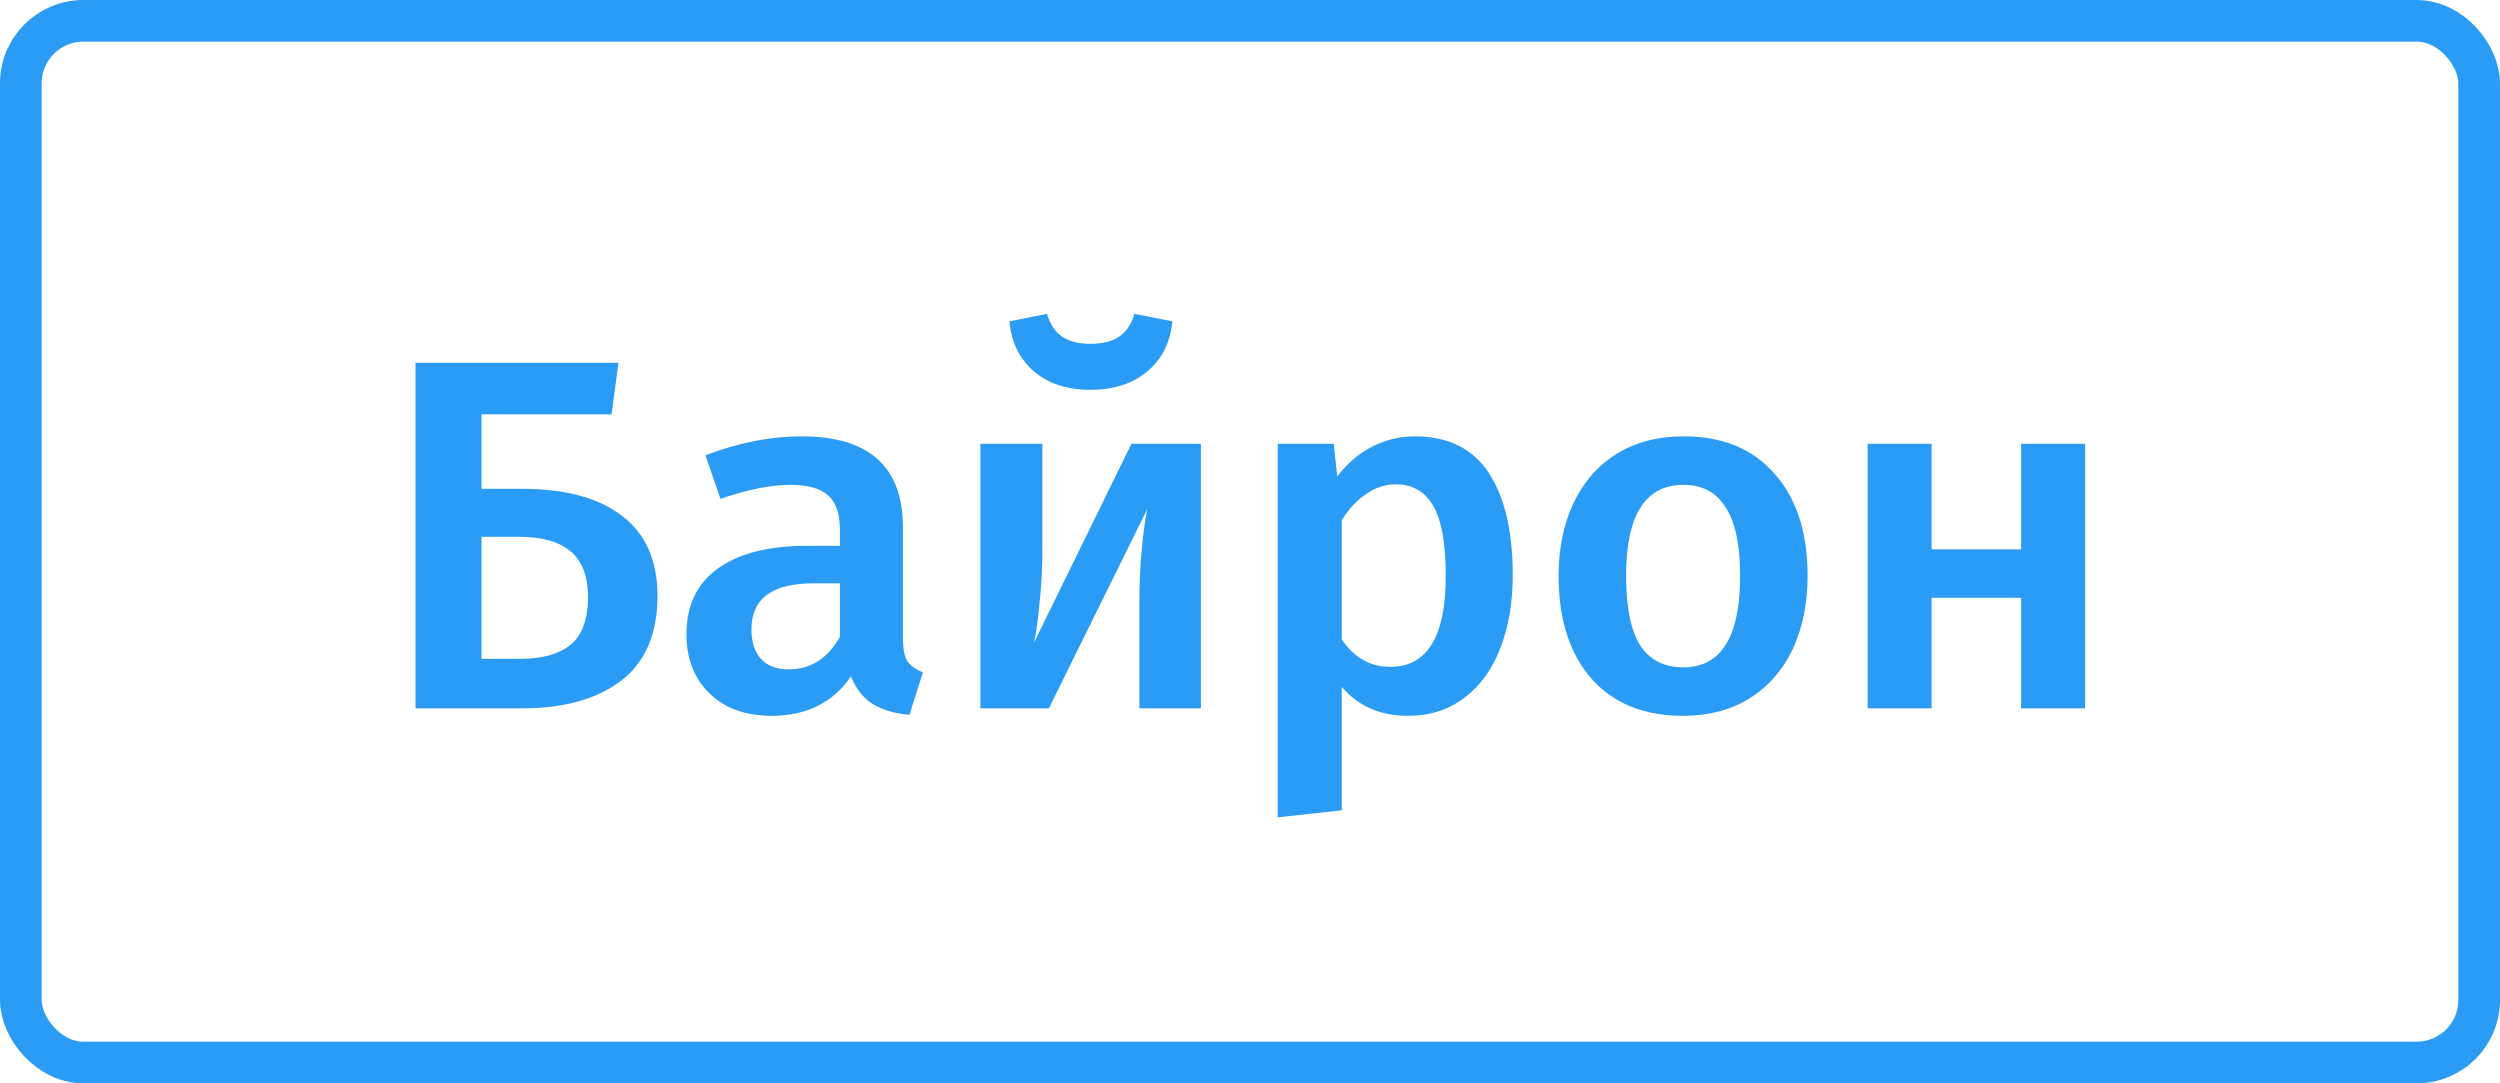
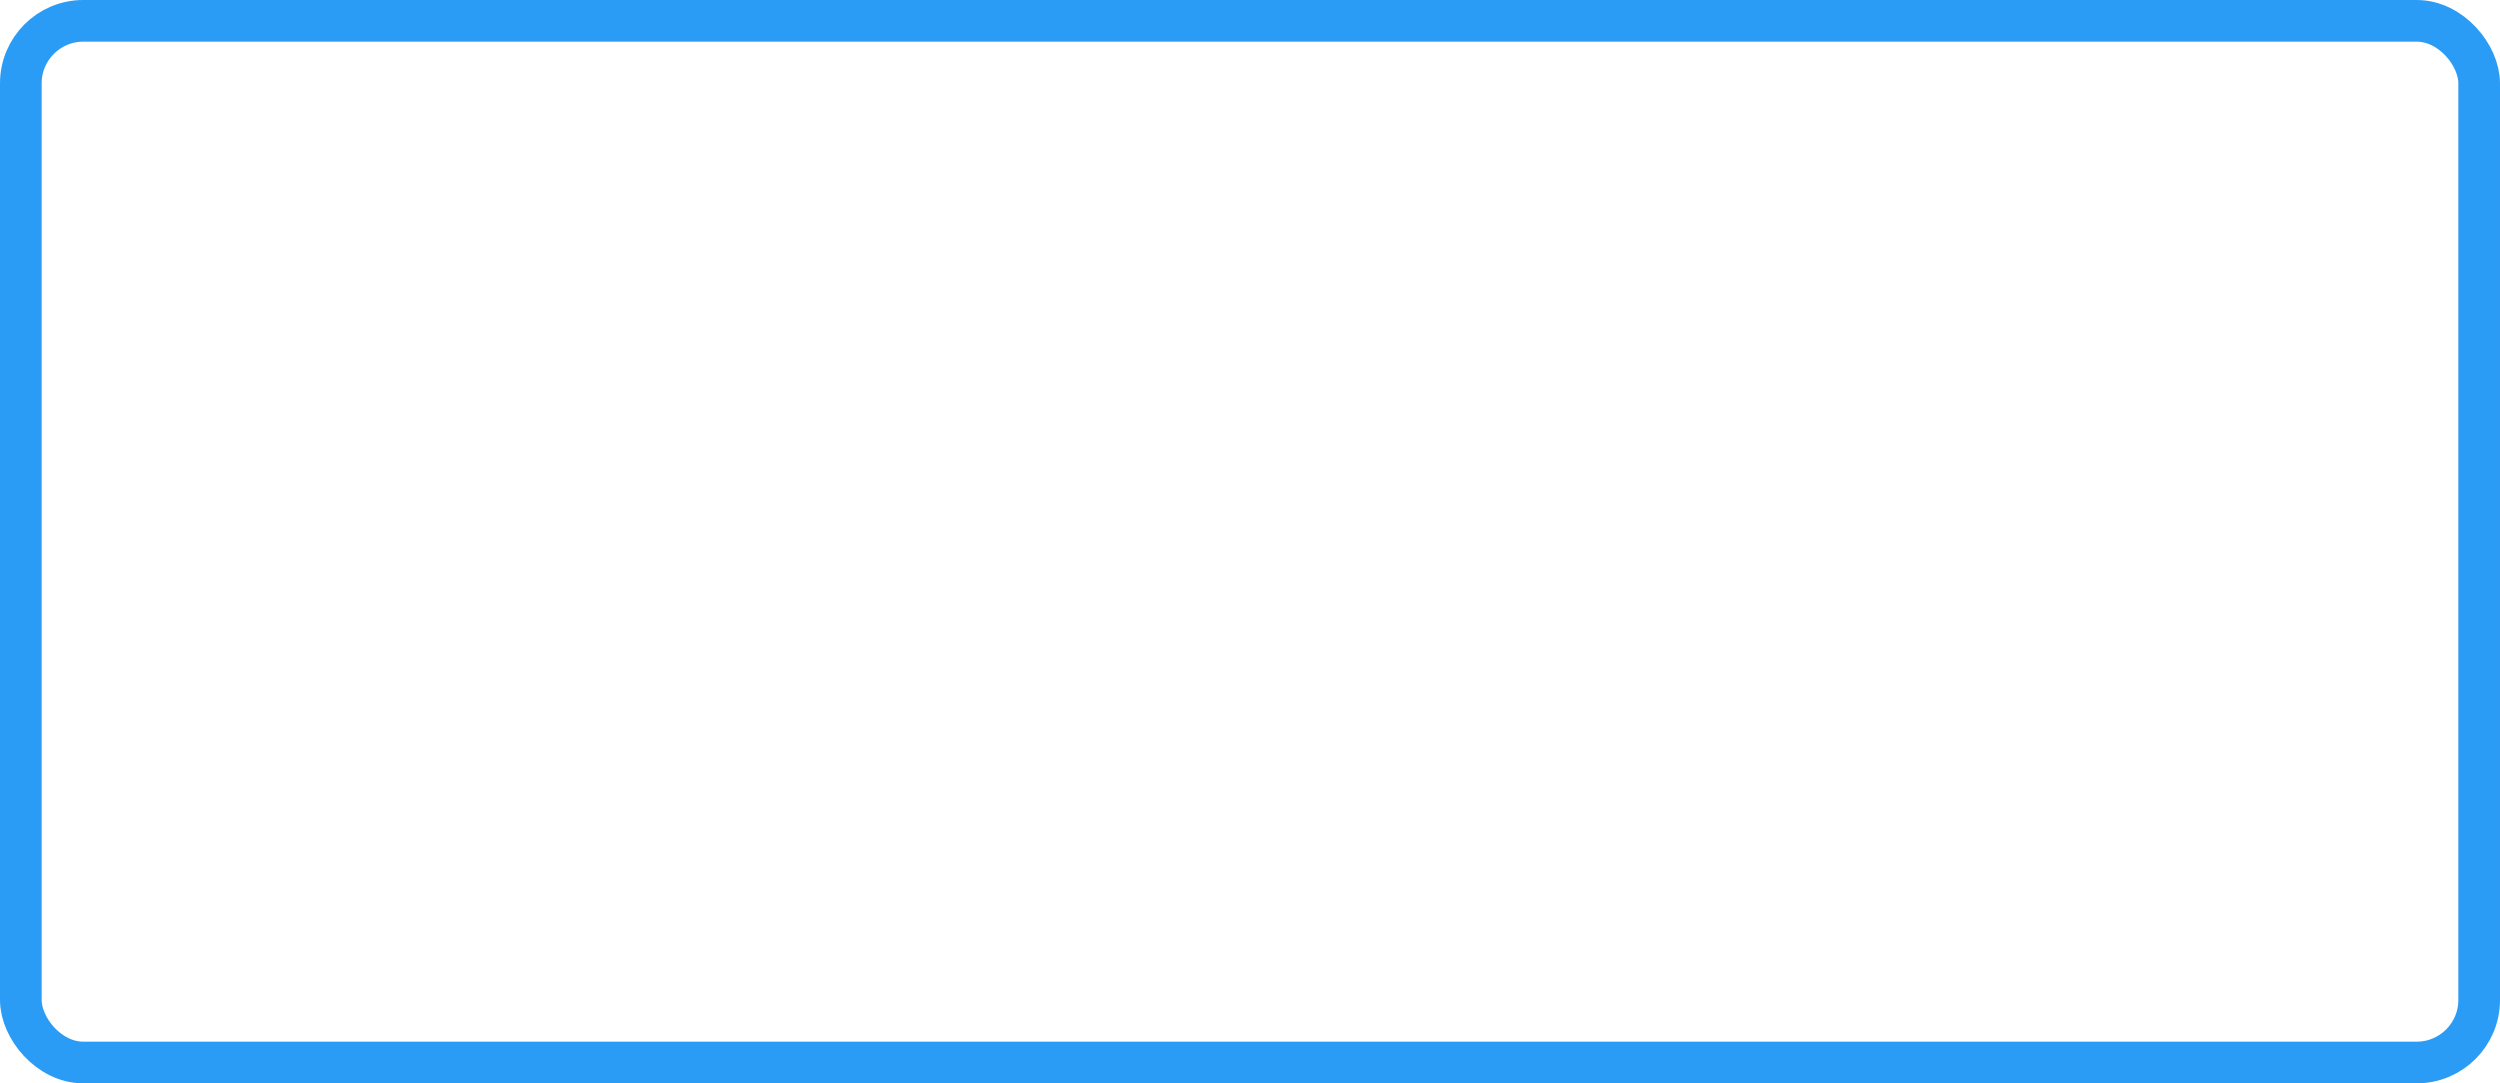
<svg xmlns="http://www.w3.org/2000/svg" width="120" height="52" viewBox="0 0 120 52" fill="none">
-   <path d="M25.08 23.464C27.144 23.464 28.736 23.896 29.856 24.76C30.992 25.624 31.56 26.904 31.56 28.6C31.56 30.424 30.976 31.784 29.808 32.68C28.64 33.56 27.064 34 25.08 34H19.944V17.416H29.688L29.352 19.888H23.112V23.464H25.08ZM24.984 31.624C26.024 31.624 26.824 31.4 27.384 30.952C27.944 30.488 28.224 29.72 28.224 28.648C28.224 27.656 27.944 26.928 27.384 26.464C26.84 26 26.016 25.768 24.912 25.768H23.112V31.624H24.984ZM43.341 30.64C43.341 31.136 43.413 31.504 43.557 31.744C43.717 31.968 43.965 32.144 44.301 32.272L43.653 34.312C42.933 34.248 42.341 34.072 41.877 33.784C41.429 33.496 41.085 33.056 40.845 32.464C40.413 33.104 39.869 33.584 39.213 33.904C38.573 34.208 37.853 34.36 37.053 34.36C35.789 34.36 34.789 34 34.053 33.28C33.317 32.56 32.949 31.616 32.949 30.448C32.949 29.072 33.445 28.024 34.437 27.304C35.445 26.568 36.877 26.2 38.733 26.2H40.317V25.48C40.317 24.664 40.125 24.096 39.741 23.776C39.373 23.44 38.773 23.272 37.941 23.272C37.013 23.272 35.893 23.496 34.581 23.944L33.861 21.856C35.445 21.248 36.981 20.944 38.469 20.944C41.717 20.944 43.341 22.4 43.341 25.312V30.64ZM37.869 32.128C38.909 32.128 39.725 31.608 40.317 30.568V28H39.045C37.061 28 36.069 28.736 36.069 30.208C36.069 30.816 36.221 31.288 36.525 31.624C36.829 31.96 37.277 32.128 37.869 32.128ZM57.643 34H54.691V28.912C54.691 27.984 54.731 27.112 54.811 26.296C54.891 25.464 54.979 24.84 55.075 24.424L50.347 34H47.059V21.304H50.035V26.392C50.035 27.272 49.987 28.144 49.891 29.008C49.811 29.872 49.723 30.488 49.627 30.856L54.307 21.304H57.643V34ZM52.339 18.712C51.219 18.712 50.315 18.416 49.627 17.824C48.939 17.232 48.547 16.432 48.451 15.424L50.251 15.064C50.411 15.576 50.659 15.944 50.995 16.168C51.331 16.392 51.779 16.504 52.339 16.504C52.899 16.504 53.355 16.392 53.707 16.168C54.059 15.928 54.307 15.56 54.451 15.064L56.275 15.424C56.179 16.432 55.779 17.232 55.075 17.824C54.371 18.416 53.459 18.712 52.339 18.712ZM67.908 20.944C69.508 20.944 70.692 21.528 71.46 22.696C72.228 23.864 72.612 25.504 72.612 27.616C72.612 28.928 72.412 30.096 72.012 31.12C71.628 32.128 71.052 32.92 70.284 33.496C69.532 34.072 68.636 34.36 67.596 34.36C66.252 34.36 65.188 33.896 64.404 32.968V38.896L61.332 39.232V21.304H64.02L64.188 22.864C64.684 22.224 65.252 21.744 65.892 21.424C66.532 21.104 67.204 20.944 67.908 20.944ZM66.732 32.008C68.508 32.008 69.396 30.552 69.396 27.64C69.396 26.088 69.196 24.968 68.796 24.28C68.396 23.592 67.796 23.248 66.996 23.248C66.484 23.248 66.004 23.408 65.556 23.728C65.108 24.032 64.724 24.448 64.404 24.976V30.688C64.996 31.568 65.772 32.008 66.732 32.008ZM80.813 20.944C82.685 20.944 84.141 21.544 85.181 22.744C86.237 23.928 86.765 25.56 86.765 27.64C86.765 28.968 86.525 30.144 86.045 31.168C85.565 32.176 84.877 32.96 83.981 33.52C83.085 34.08 82.021 34.36 80.789 34.36C78.917 34.36 77.453 33.768 76.397 32.584C75.341 31.384 74.813 29.736 74.813 27.64C74.813 26.312 75.053 25.144 75.533 24.136C76.013 23.128 76.701 22.344 77.597 21.784C78.509 21.224 79.581 20.944 80.813 20.944ZM80.813 23.272C78.973 23.272 78.053 24.728 78.053 27.64C78.053 29.144 78.277 30.256 78.725 30.976C79.189 31.68 79.877 32.032 80.789 32.032C81.701 32.032 82.381 31.672 82.829 30.952C83.293 30.232 83.525 29.128 83.525 27.64C83.525 26.152 83.293 25.056 82.829 24.352C82.381 23.632 81.709 23.272 80.813 23.272ZM97.013 34V28.696H92.717V34H89.645V21.304H92.717V26.368H97.013V21.304H100.085V34H97.013Z" fill="#2B9CF5" />
  <rect x="1" y="1" width="118" height="50" rx="3" stroke="#2B9CF5" stroke-width="2" />
</svg>